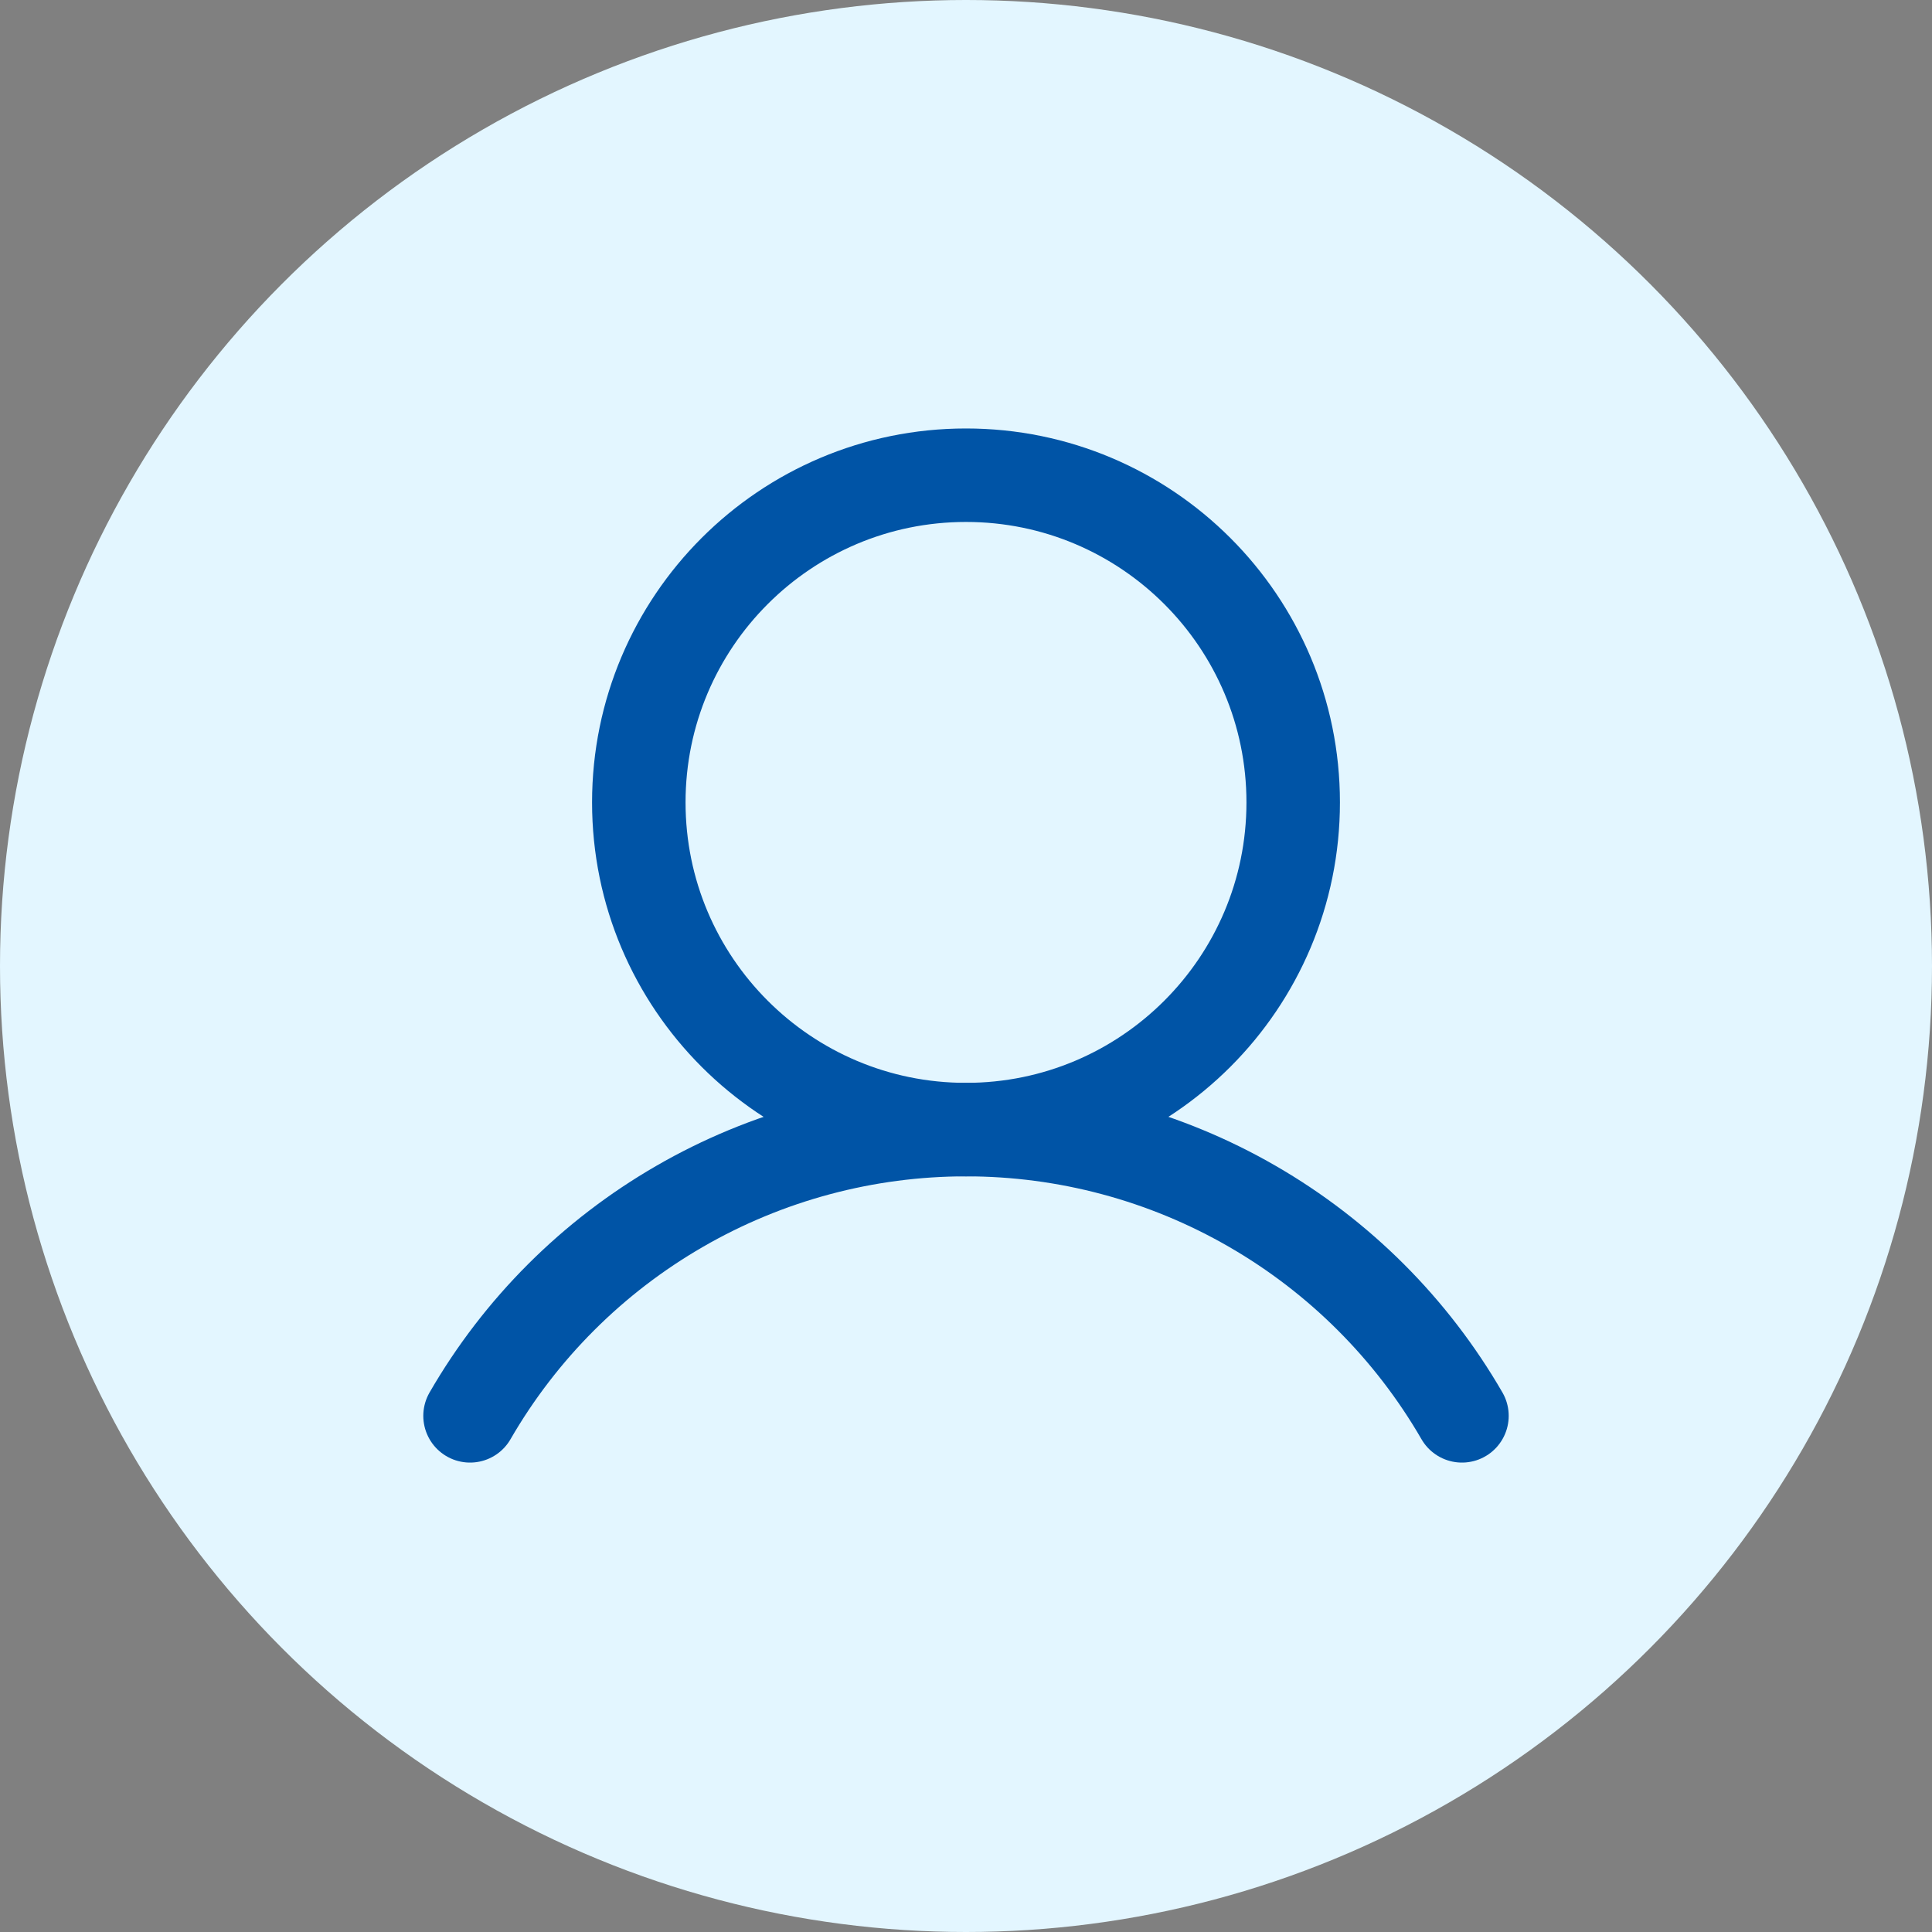
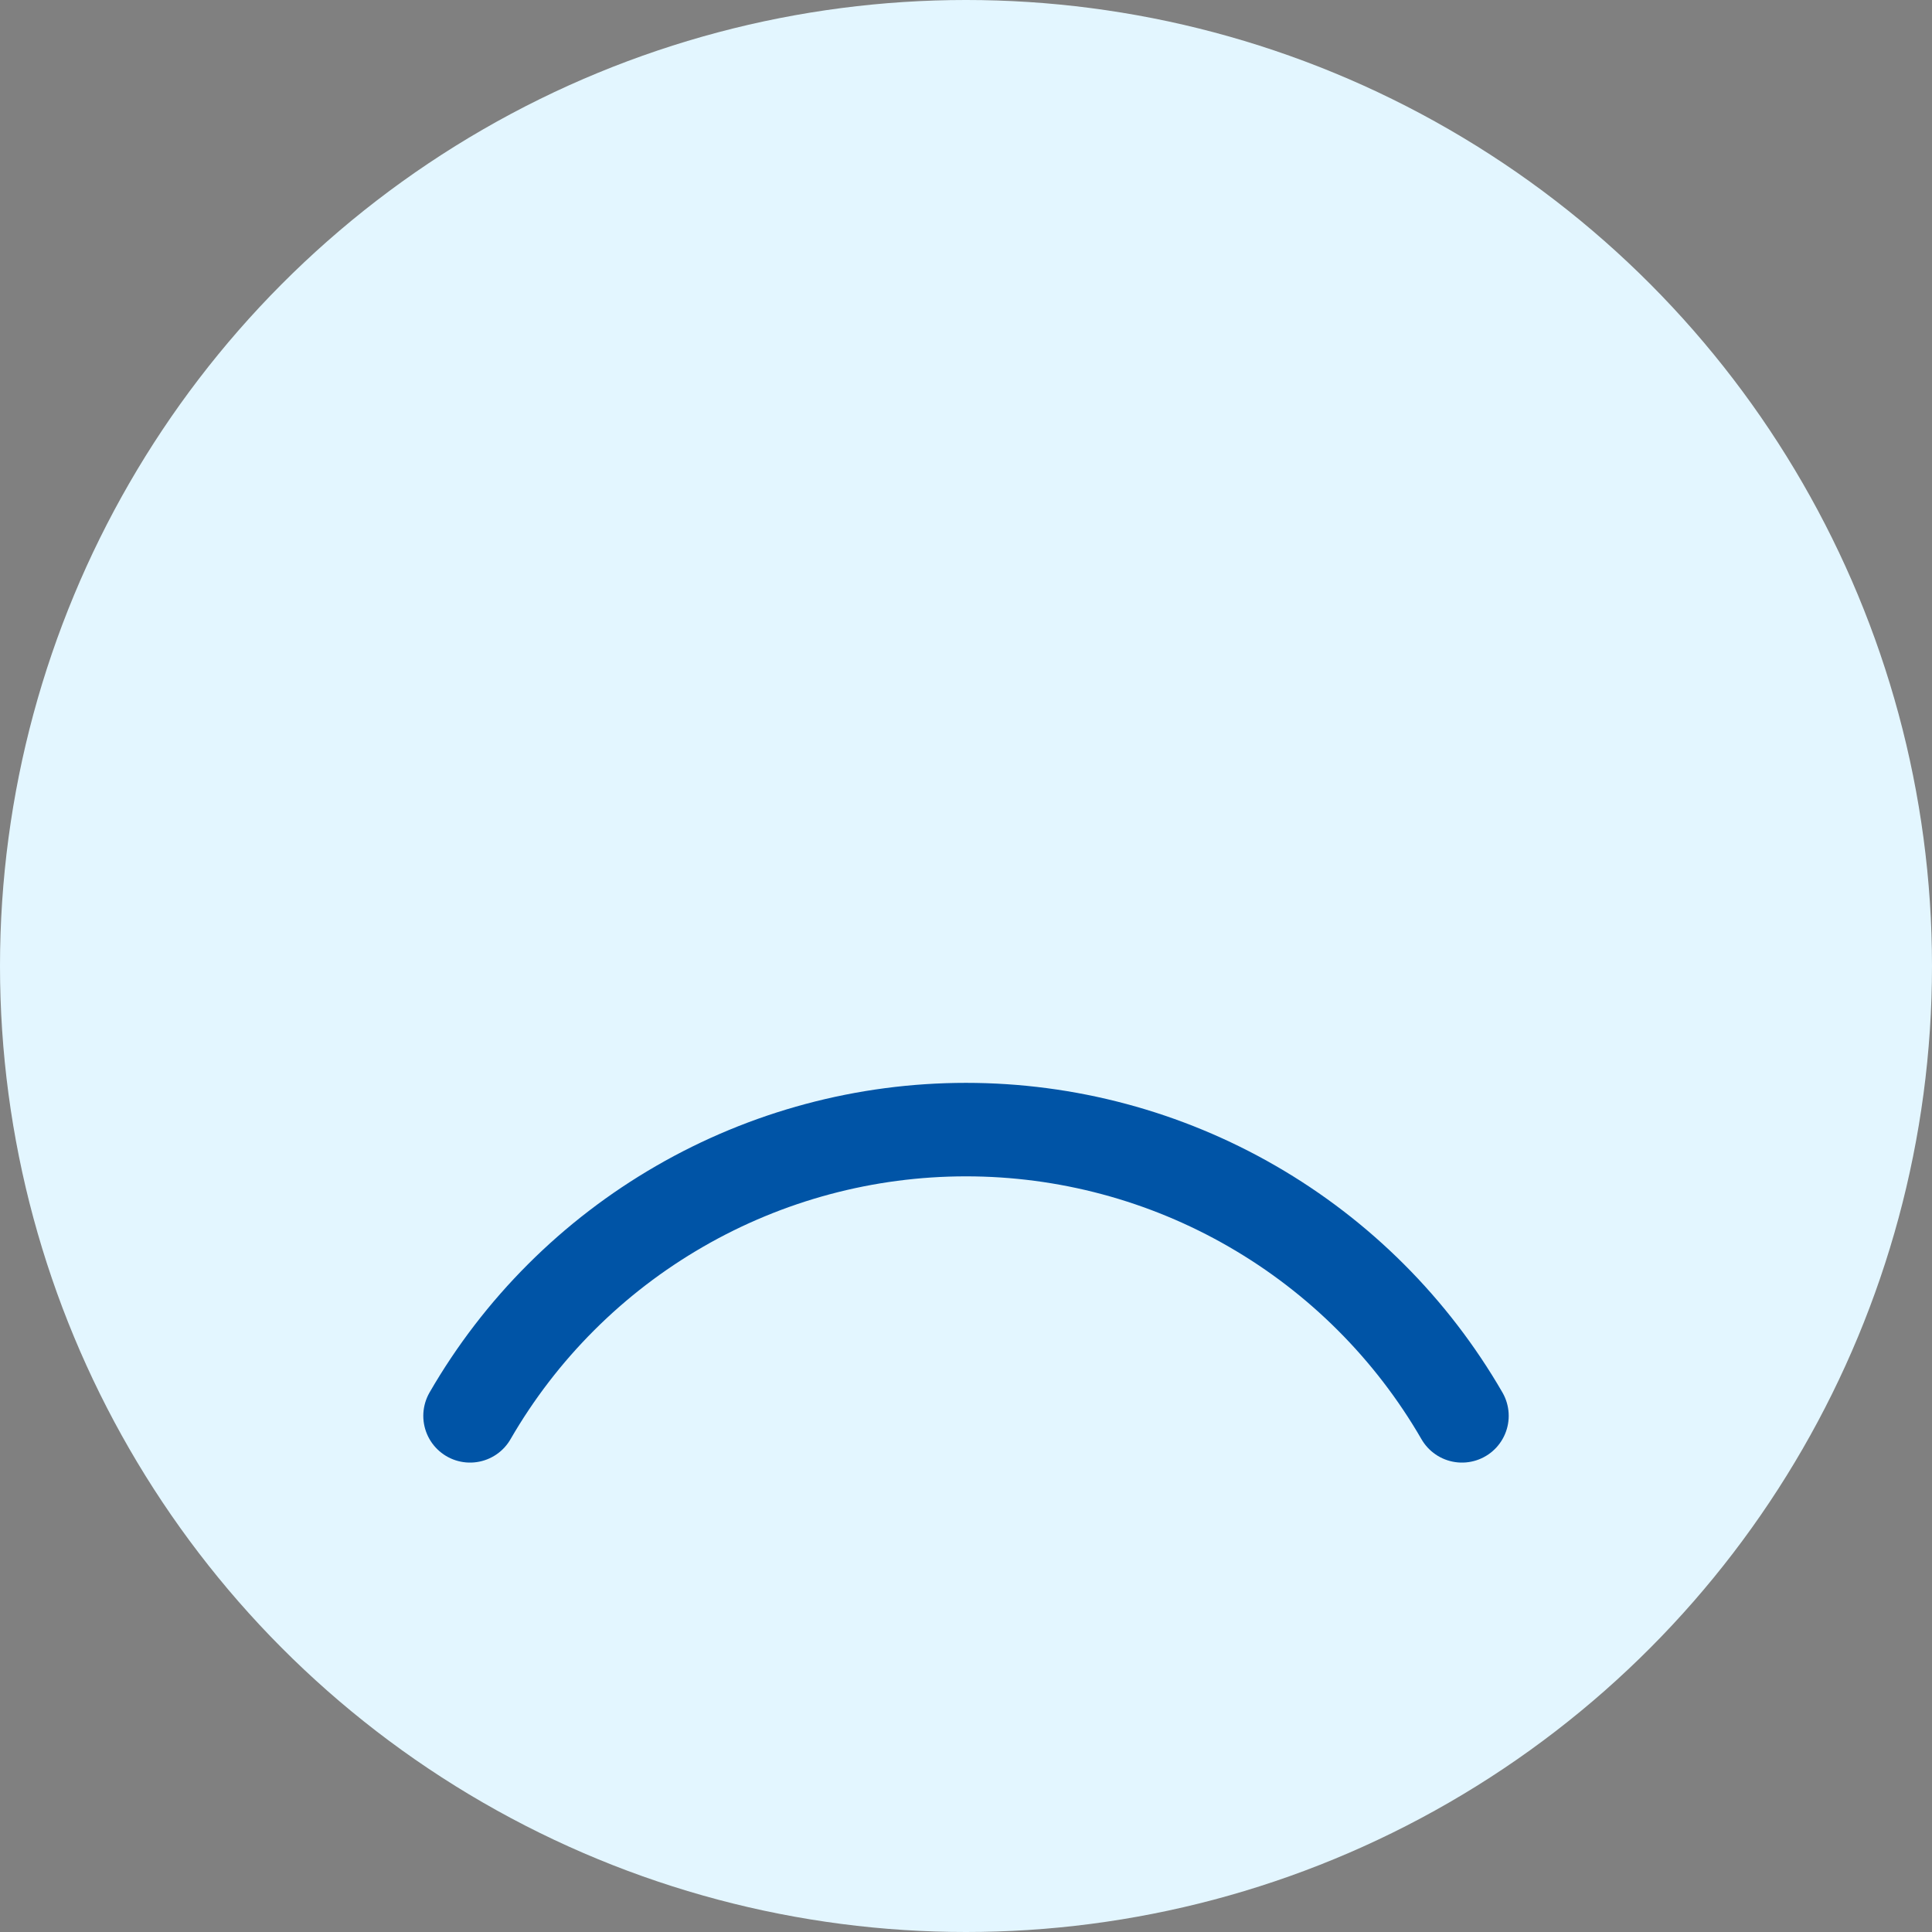
<svg xmlns="http://www.w3.org/2000/svg" width="31" height="31" viewBox="0 0 31 31" fill="none">
  <rect x="0" y="0" width="31" height="31" fill="#808080" stroke="none" />
  <circle cx="15.5" cy="15.5" r="15.5" fill="#E3F6FF" />
-   <path d="M15.5 18.125C18.399 18.125 20.75 15.774 20.75 12.875C20.75 9.976 18.399 7.625 15.5 7.625C12.601 7.625 10.25 9.976 10.25 12.875C10.25 15.774 12.601 18.125 15.5 18.125Z" stroke="#0054A6" stroke-width="1.5" stroke-linecap="round" stroke-linejoin="round" />
  <path d="M7.542 22.718C8.349 21.321 9.509 20.162 10.906 19.356C12.303 18.549 13.887 18.125 15.5 18.125C17.113 18.125 18.697 18.549 20.094 19.356C21.491 20.162 22.651 21.322 23.458 22.718" stroke="#0054A6" stroke-width="1.5" stroke-linecap="round" stroke-linejoin="round" />
</svg>